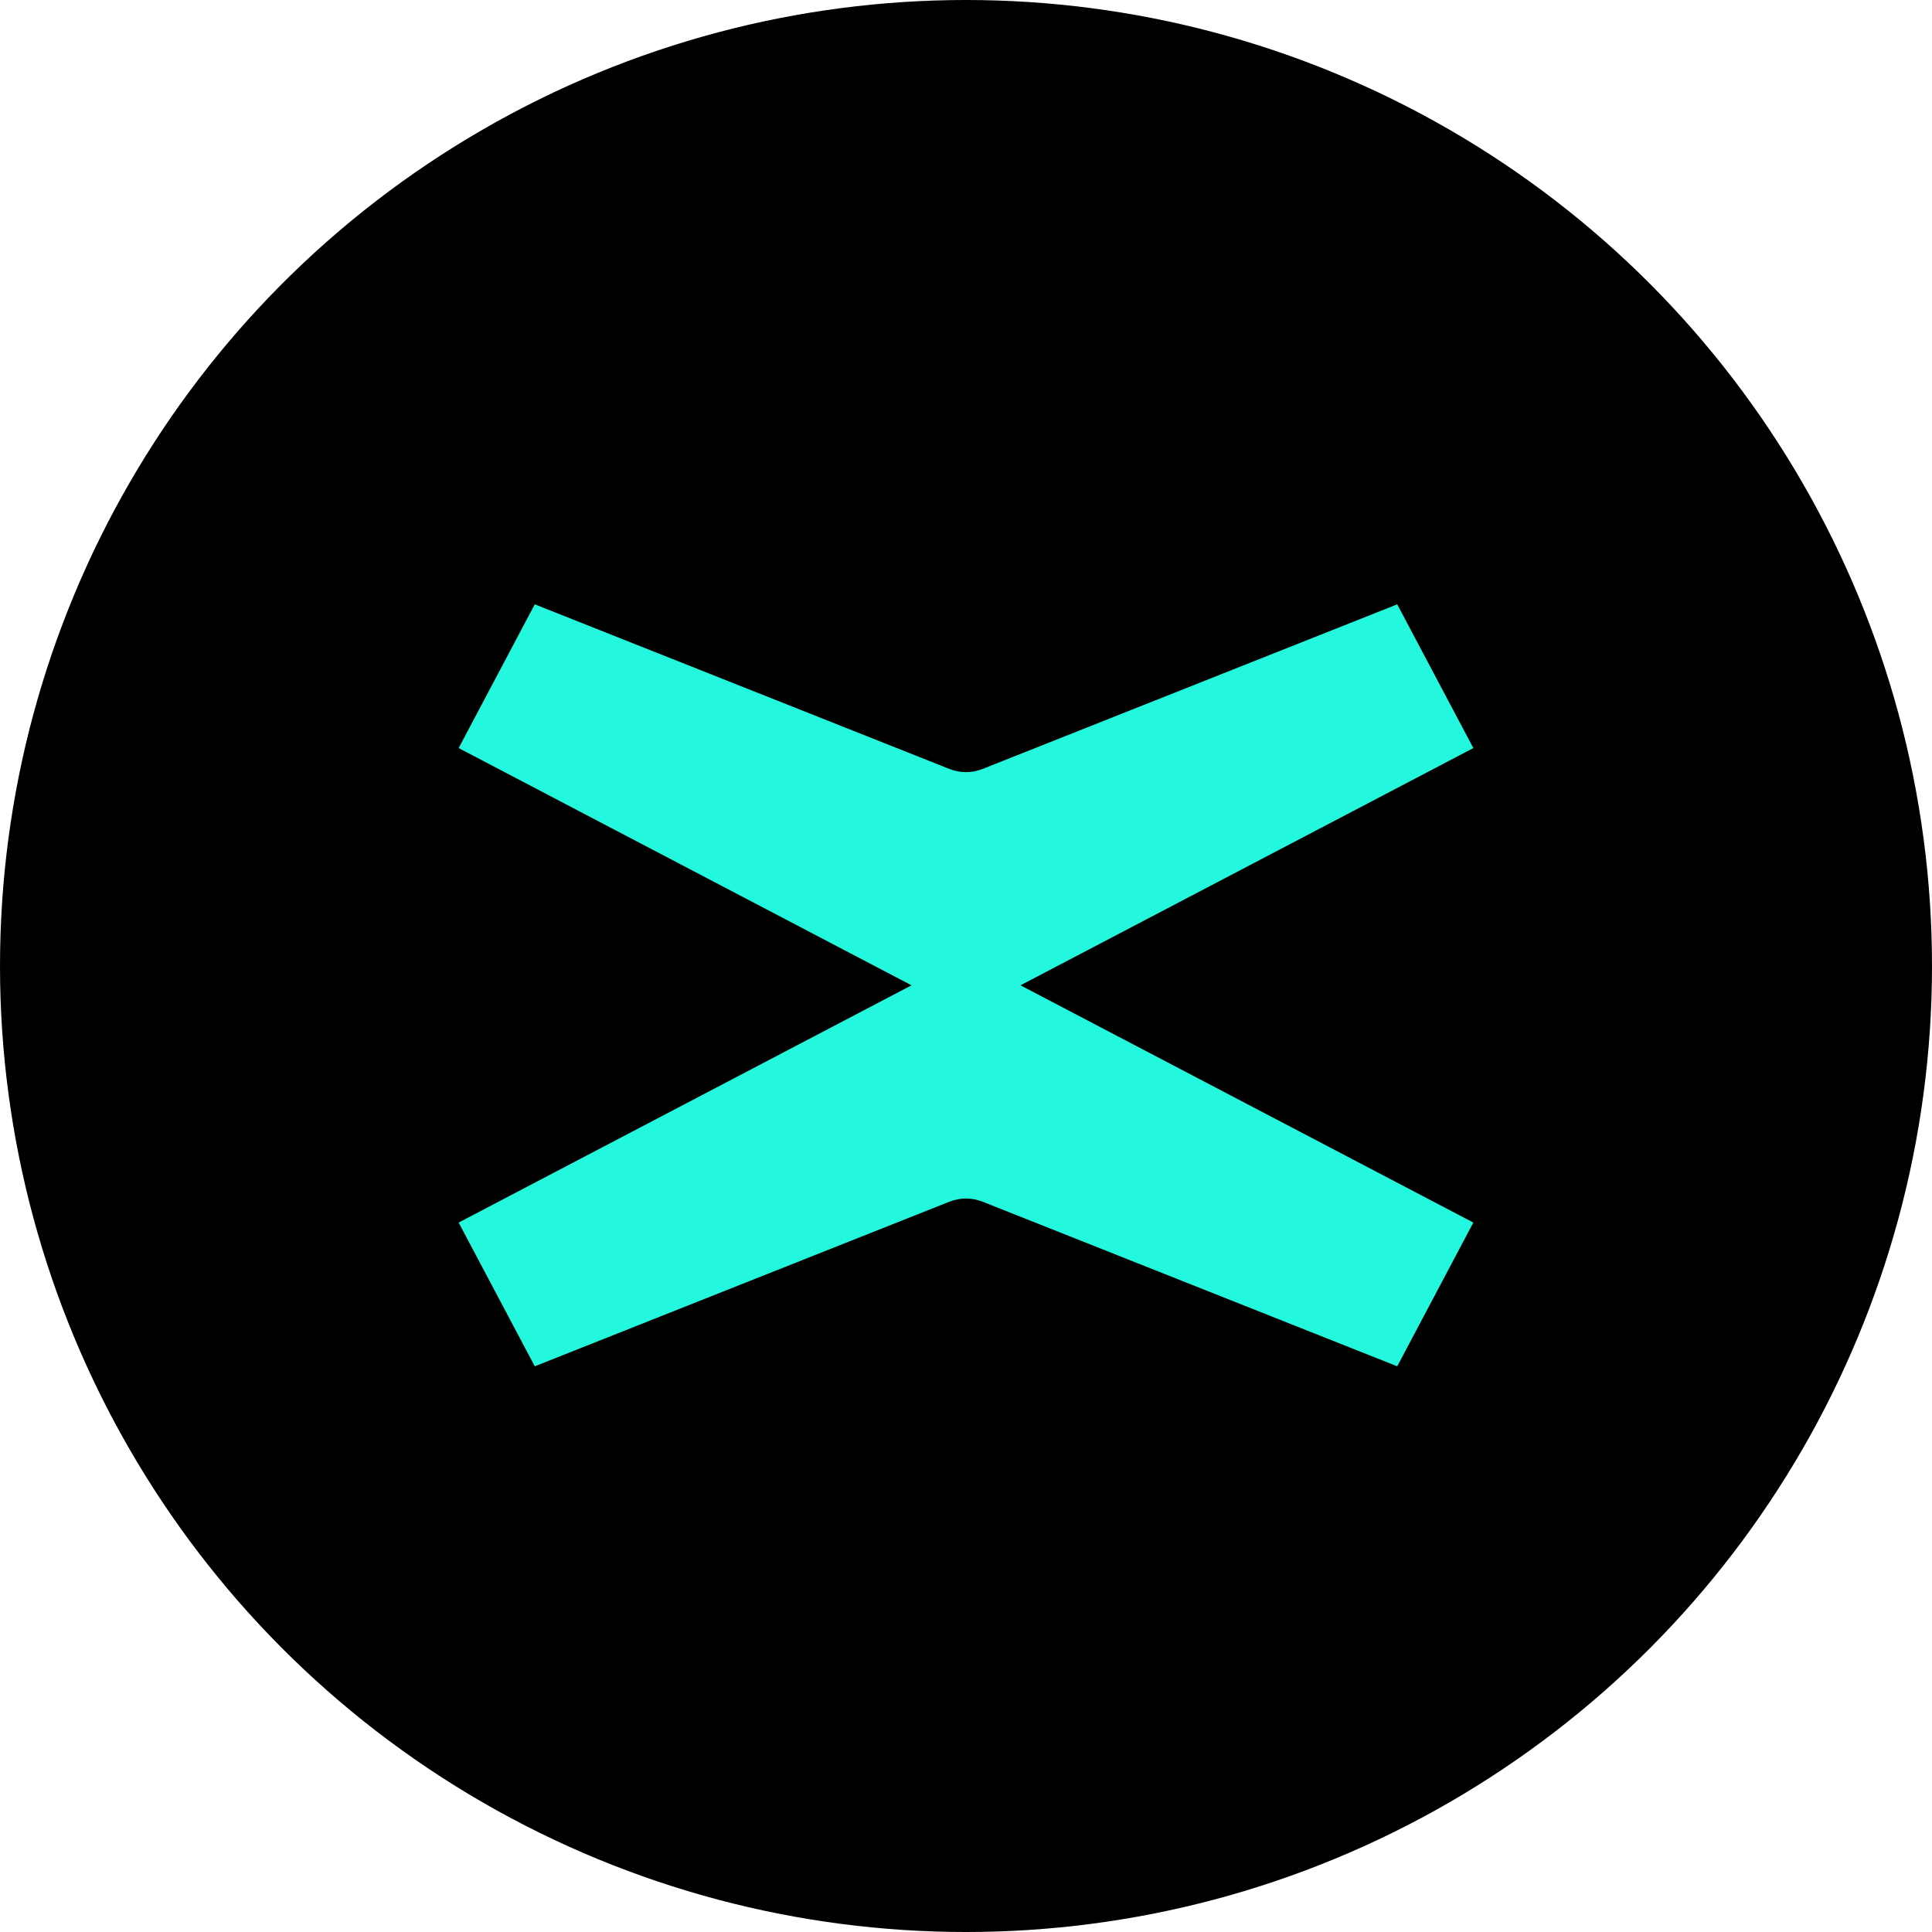
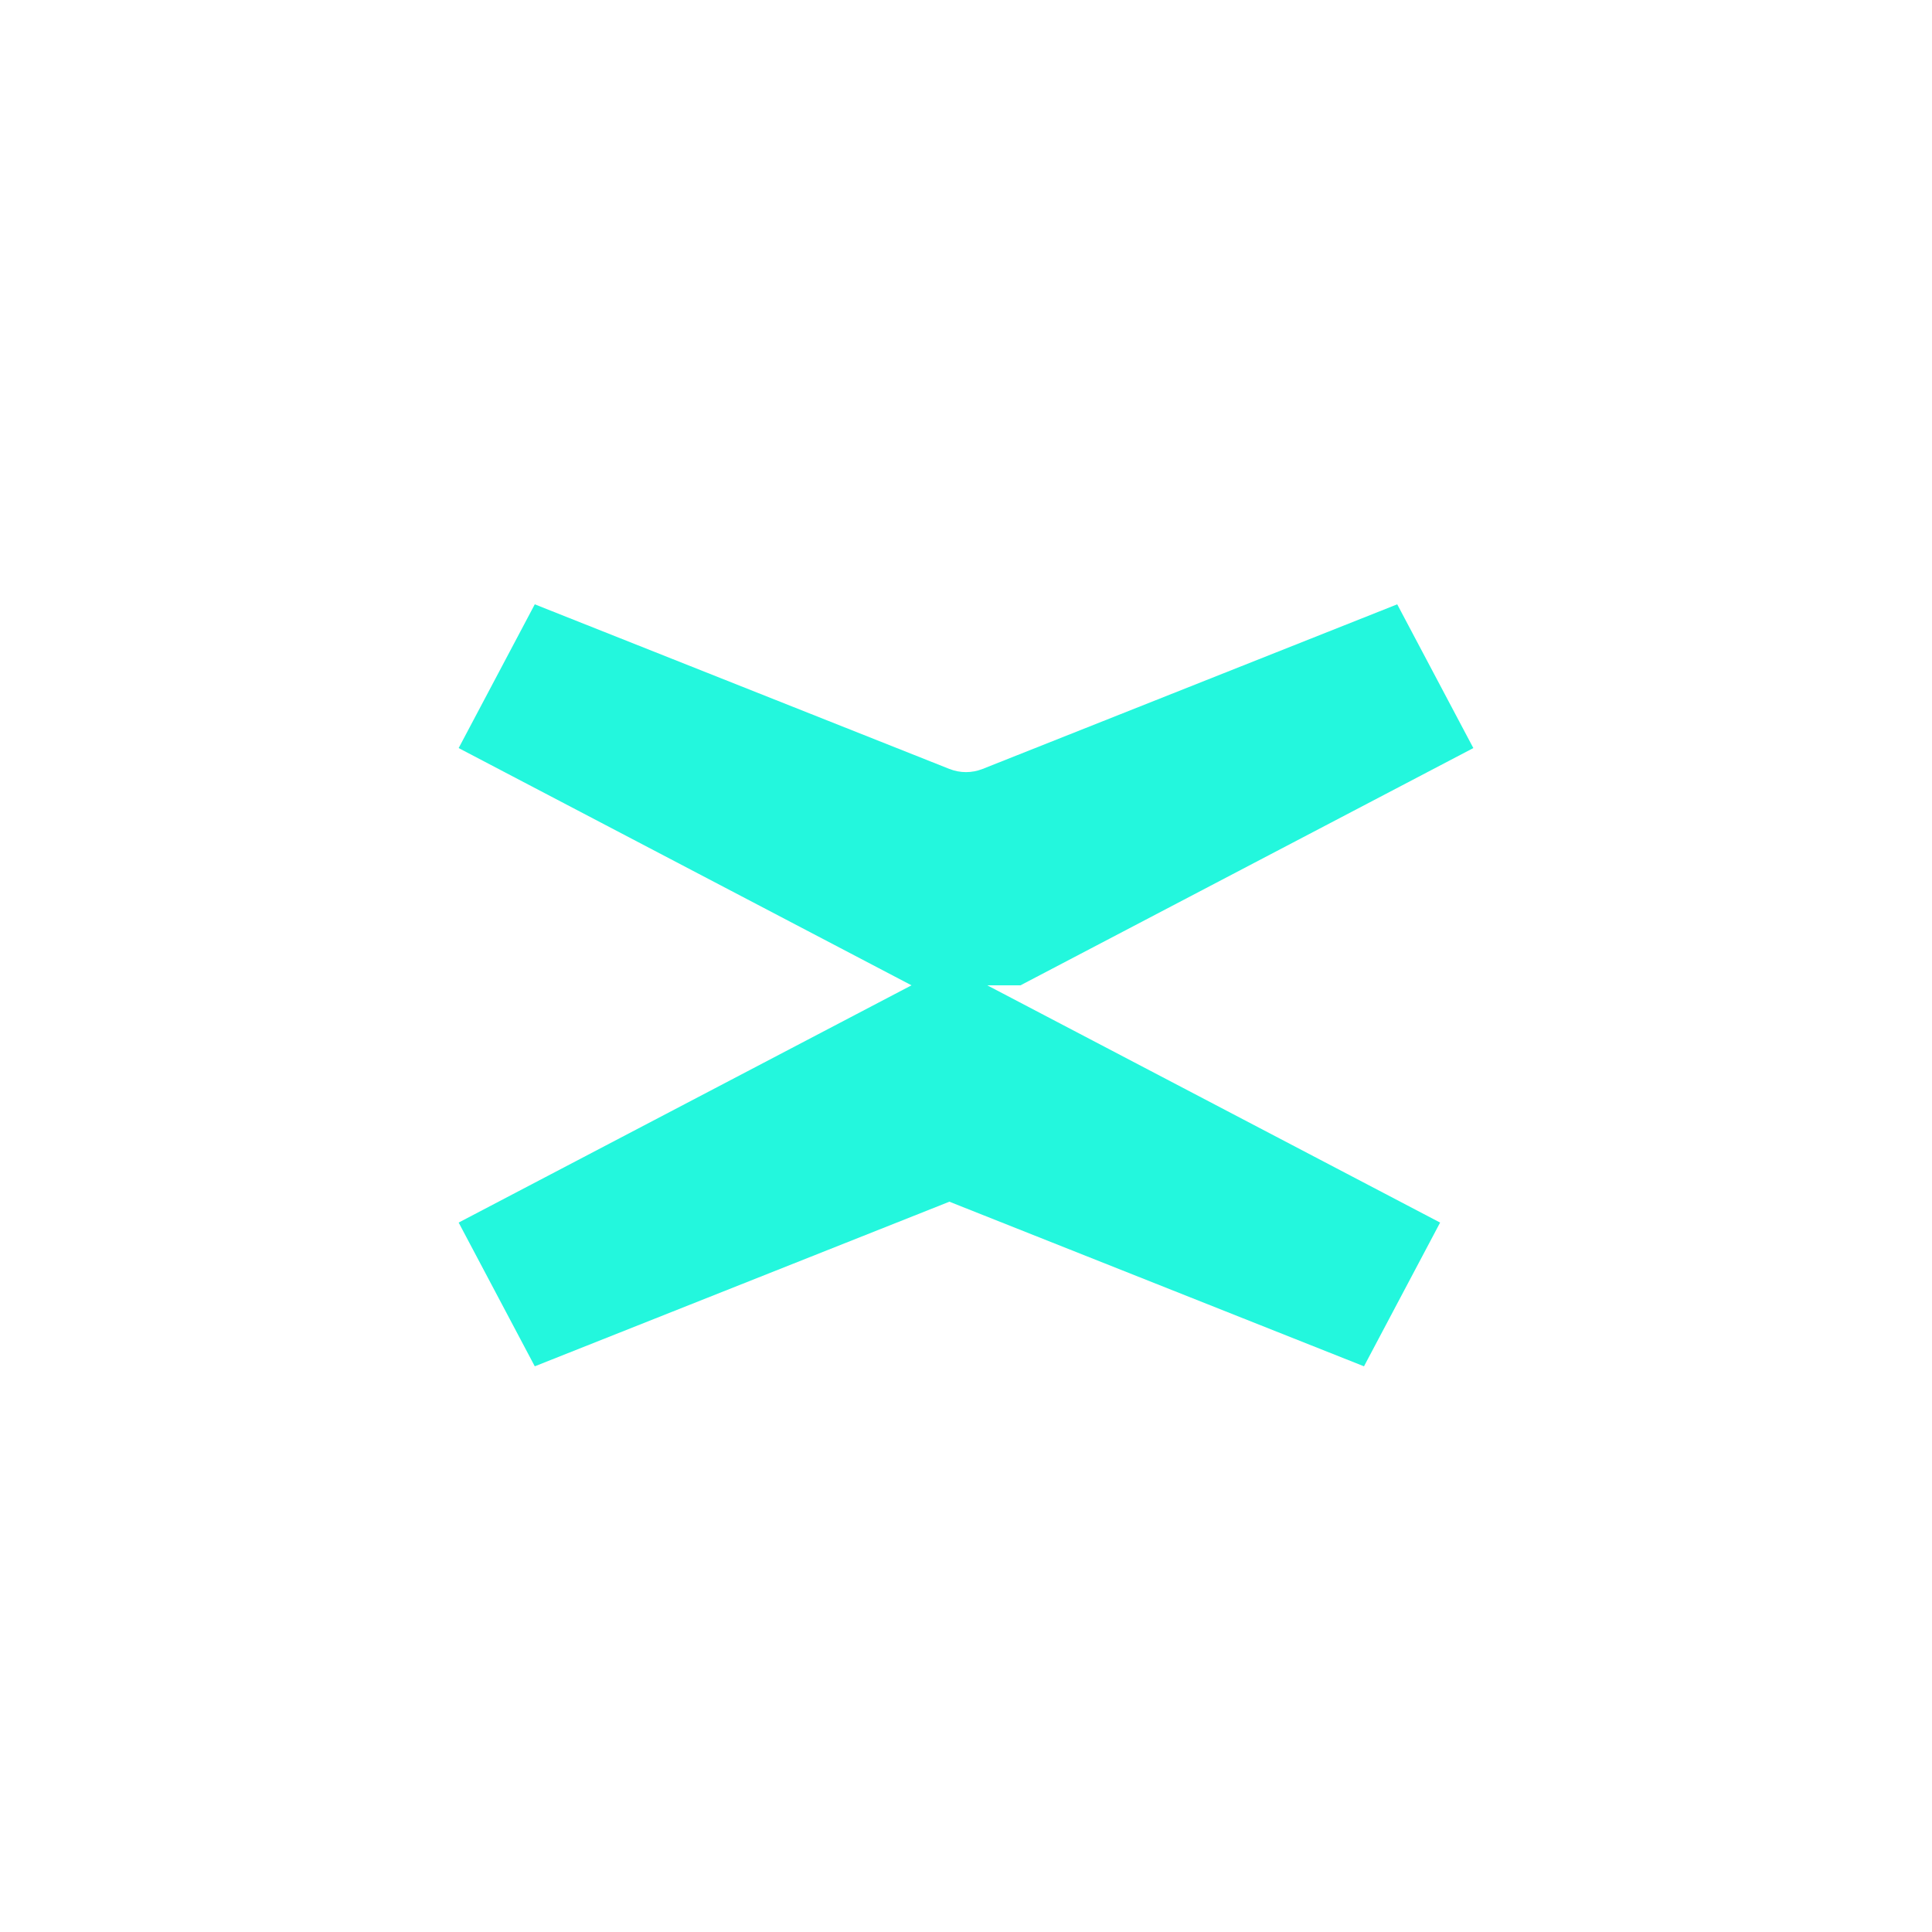
<svg xmlns="http://www.w3.org/2000/svg" id="Layer_2" data-name="Layer 2" viewBox="0 0 50 50">
  <defs>
    <style>
      .cls-1 {
        fill: #23f7dd;
      }
    </style>
  </defs>
  <g id="Layer_1-2" data-name="Layer 1">
-     <circle cx="25" cy="25" r="25" />
-     <path class="cls-1" d="M26.41,25.5l11.72-6.14-1.97-3.72-10.73,4.26c-.28,.11-.58,.11-.86,0l-10.73-4.26-1.97,3.72,11.72,6.14-11.72,6.14,1.97,3.72,10.73-4.26c.28-.11,.58-.11,.86,0l10.73,4.26,1.97-3.72-11.72-6.14h0Z" />
+     <path class="cls-1" d="M26.41,25.5l11.72-6.14-1.97-3.72-10.73,4.26c-.28,.11-.58,.11-.86,0l-10.73-4.26-1.97,3.72,11.72,6.14-11.72,6.14,1.97,3.72,10.73-4.26l10.73,4.26,1.97-3.72-11.72-6.14h0Z" />
  </g>
</svg>